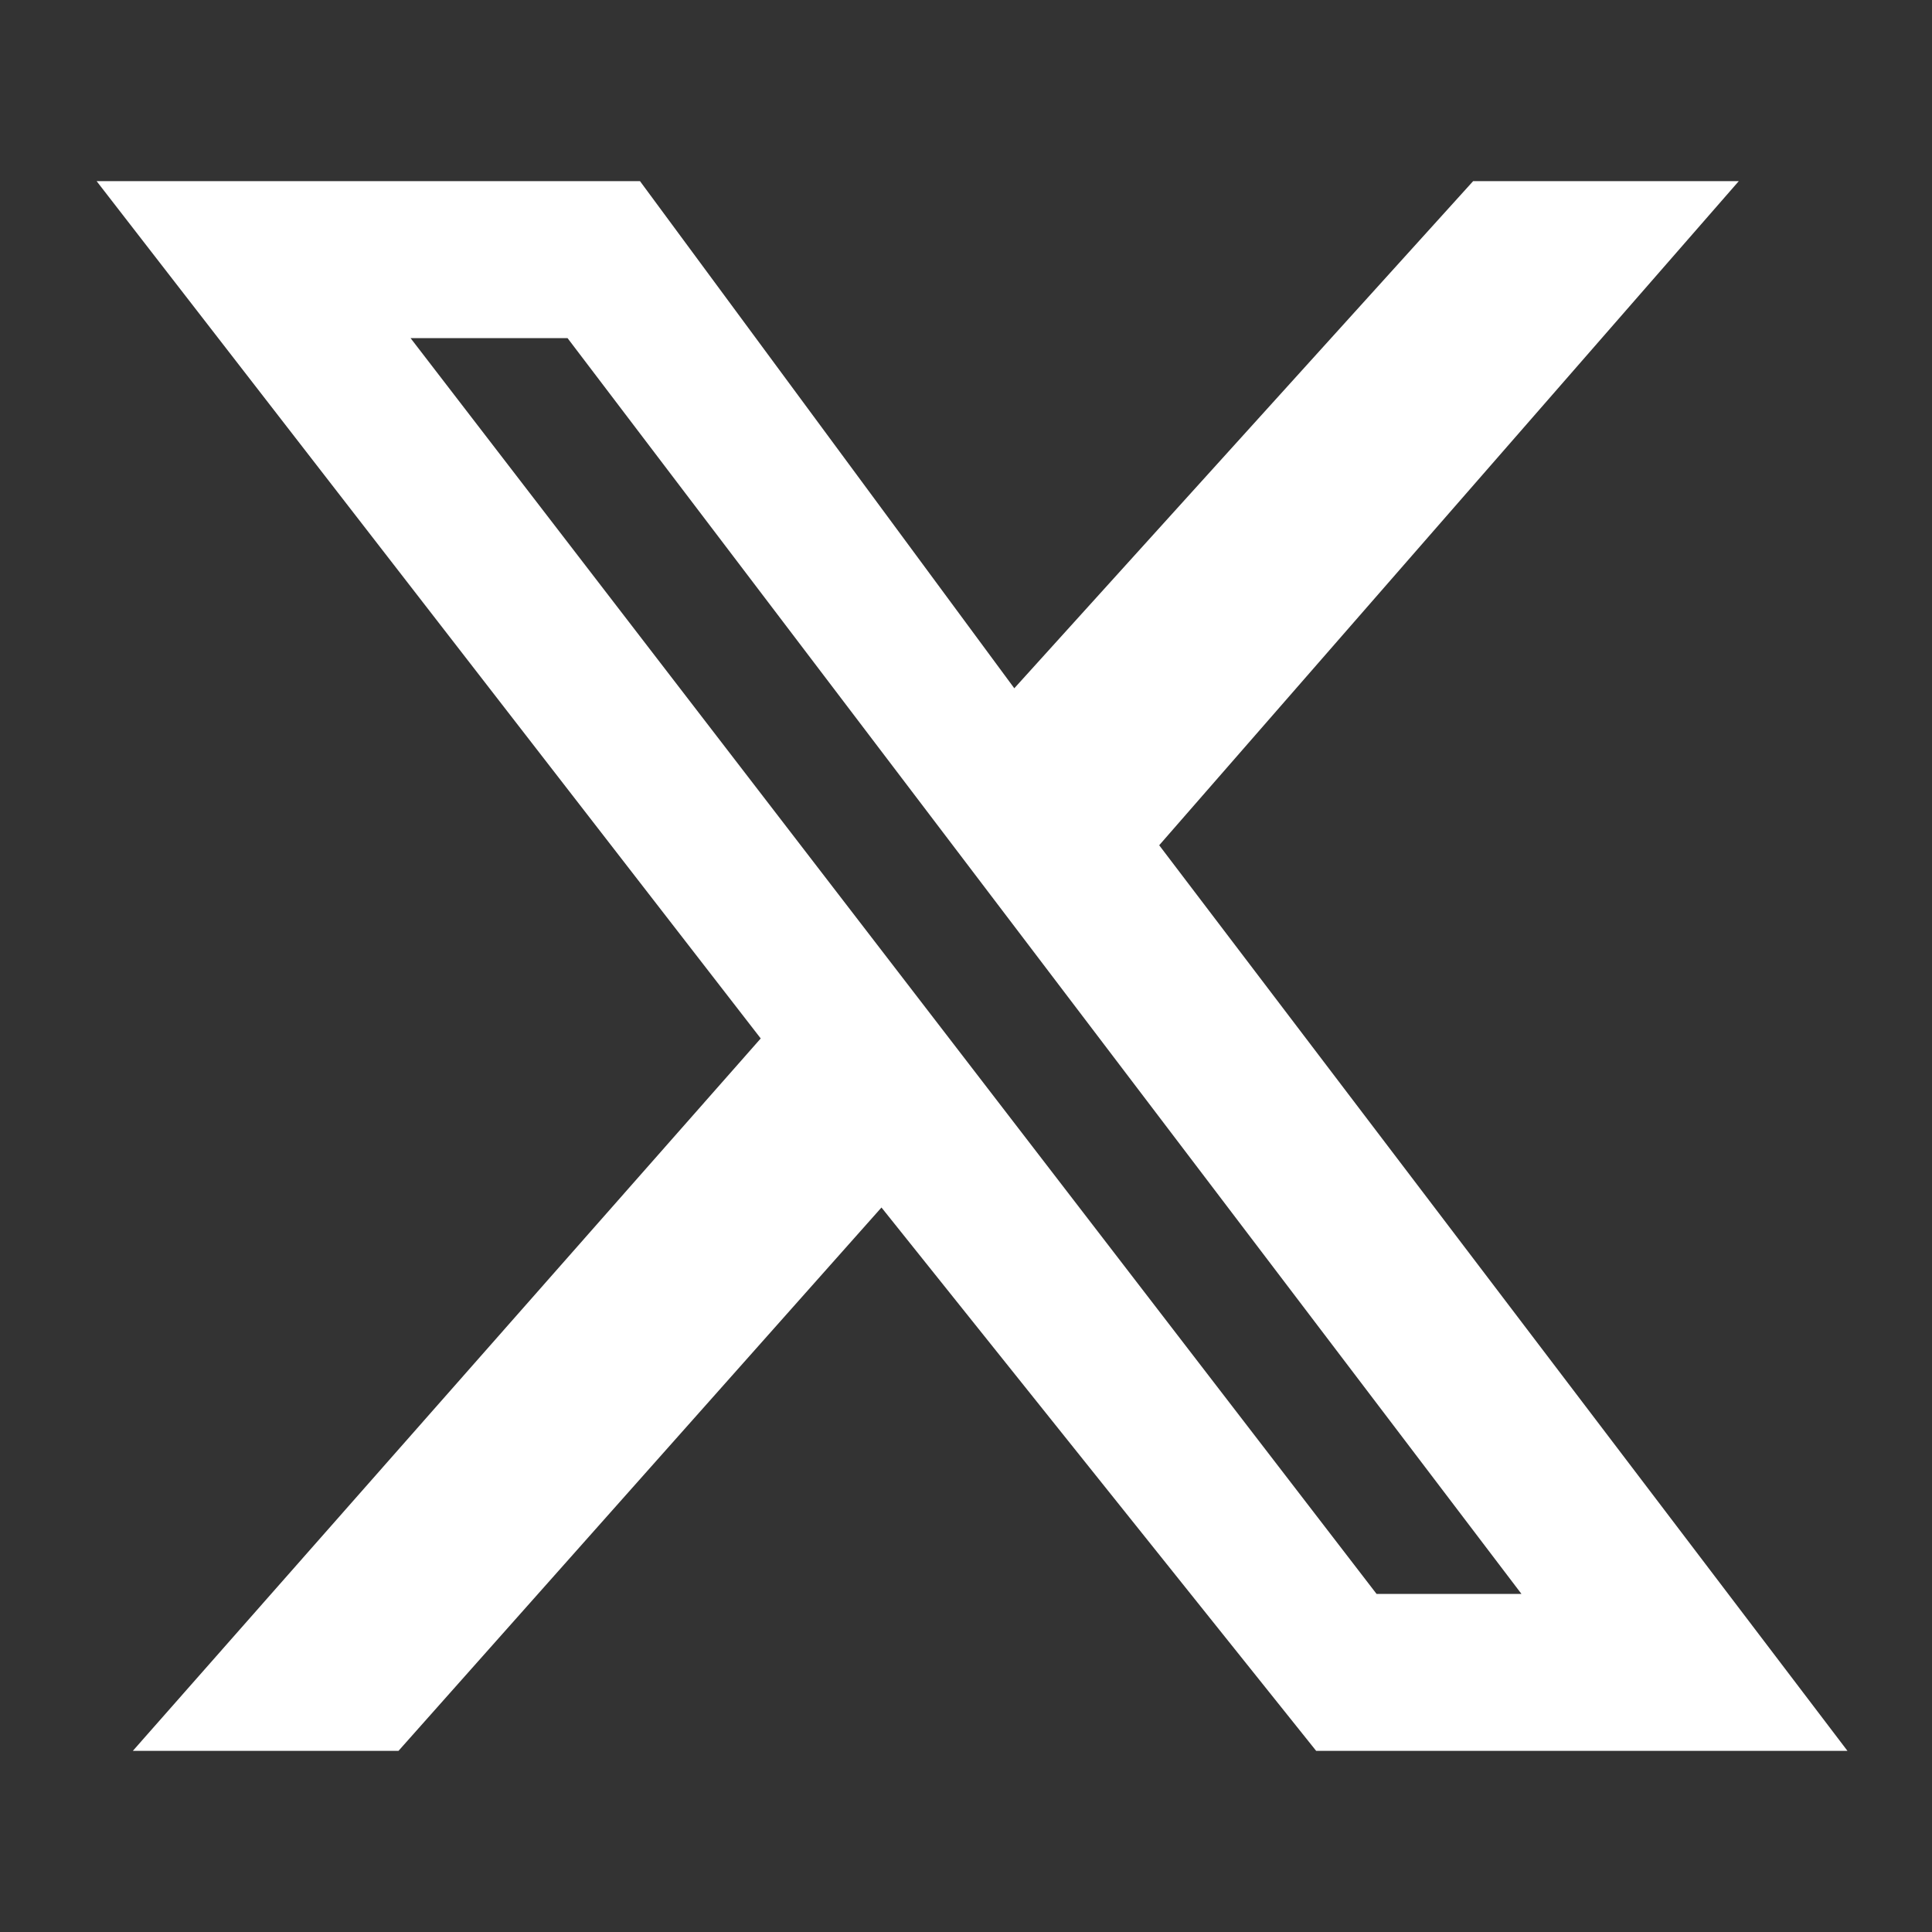
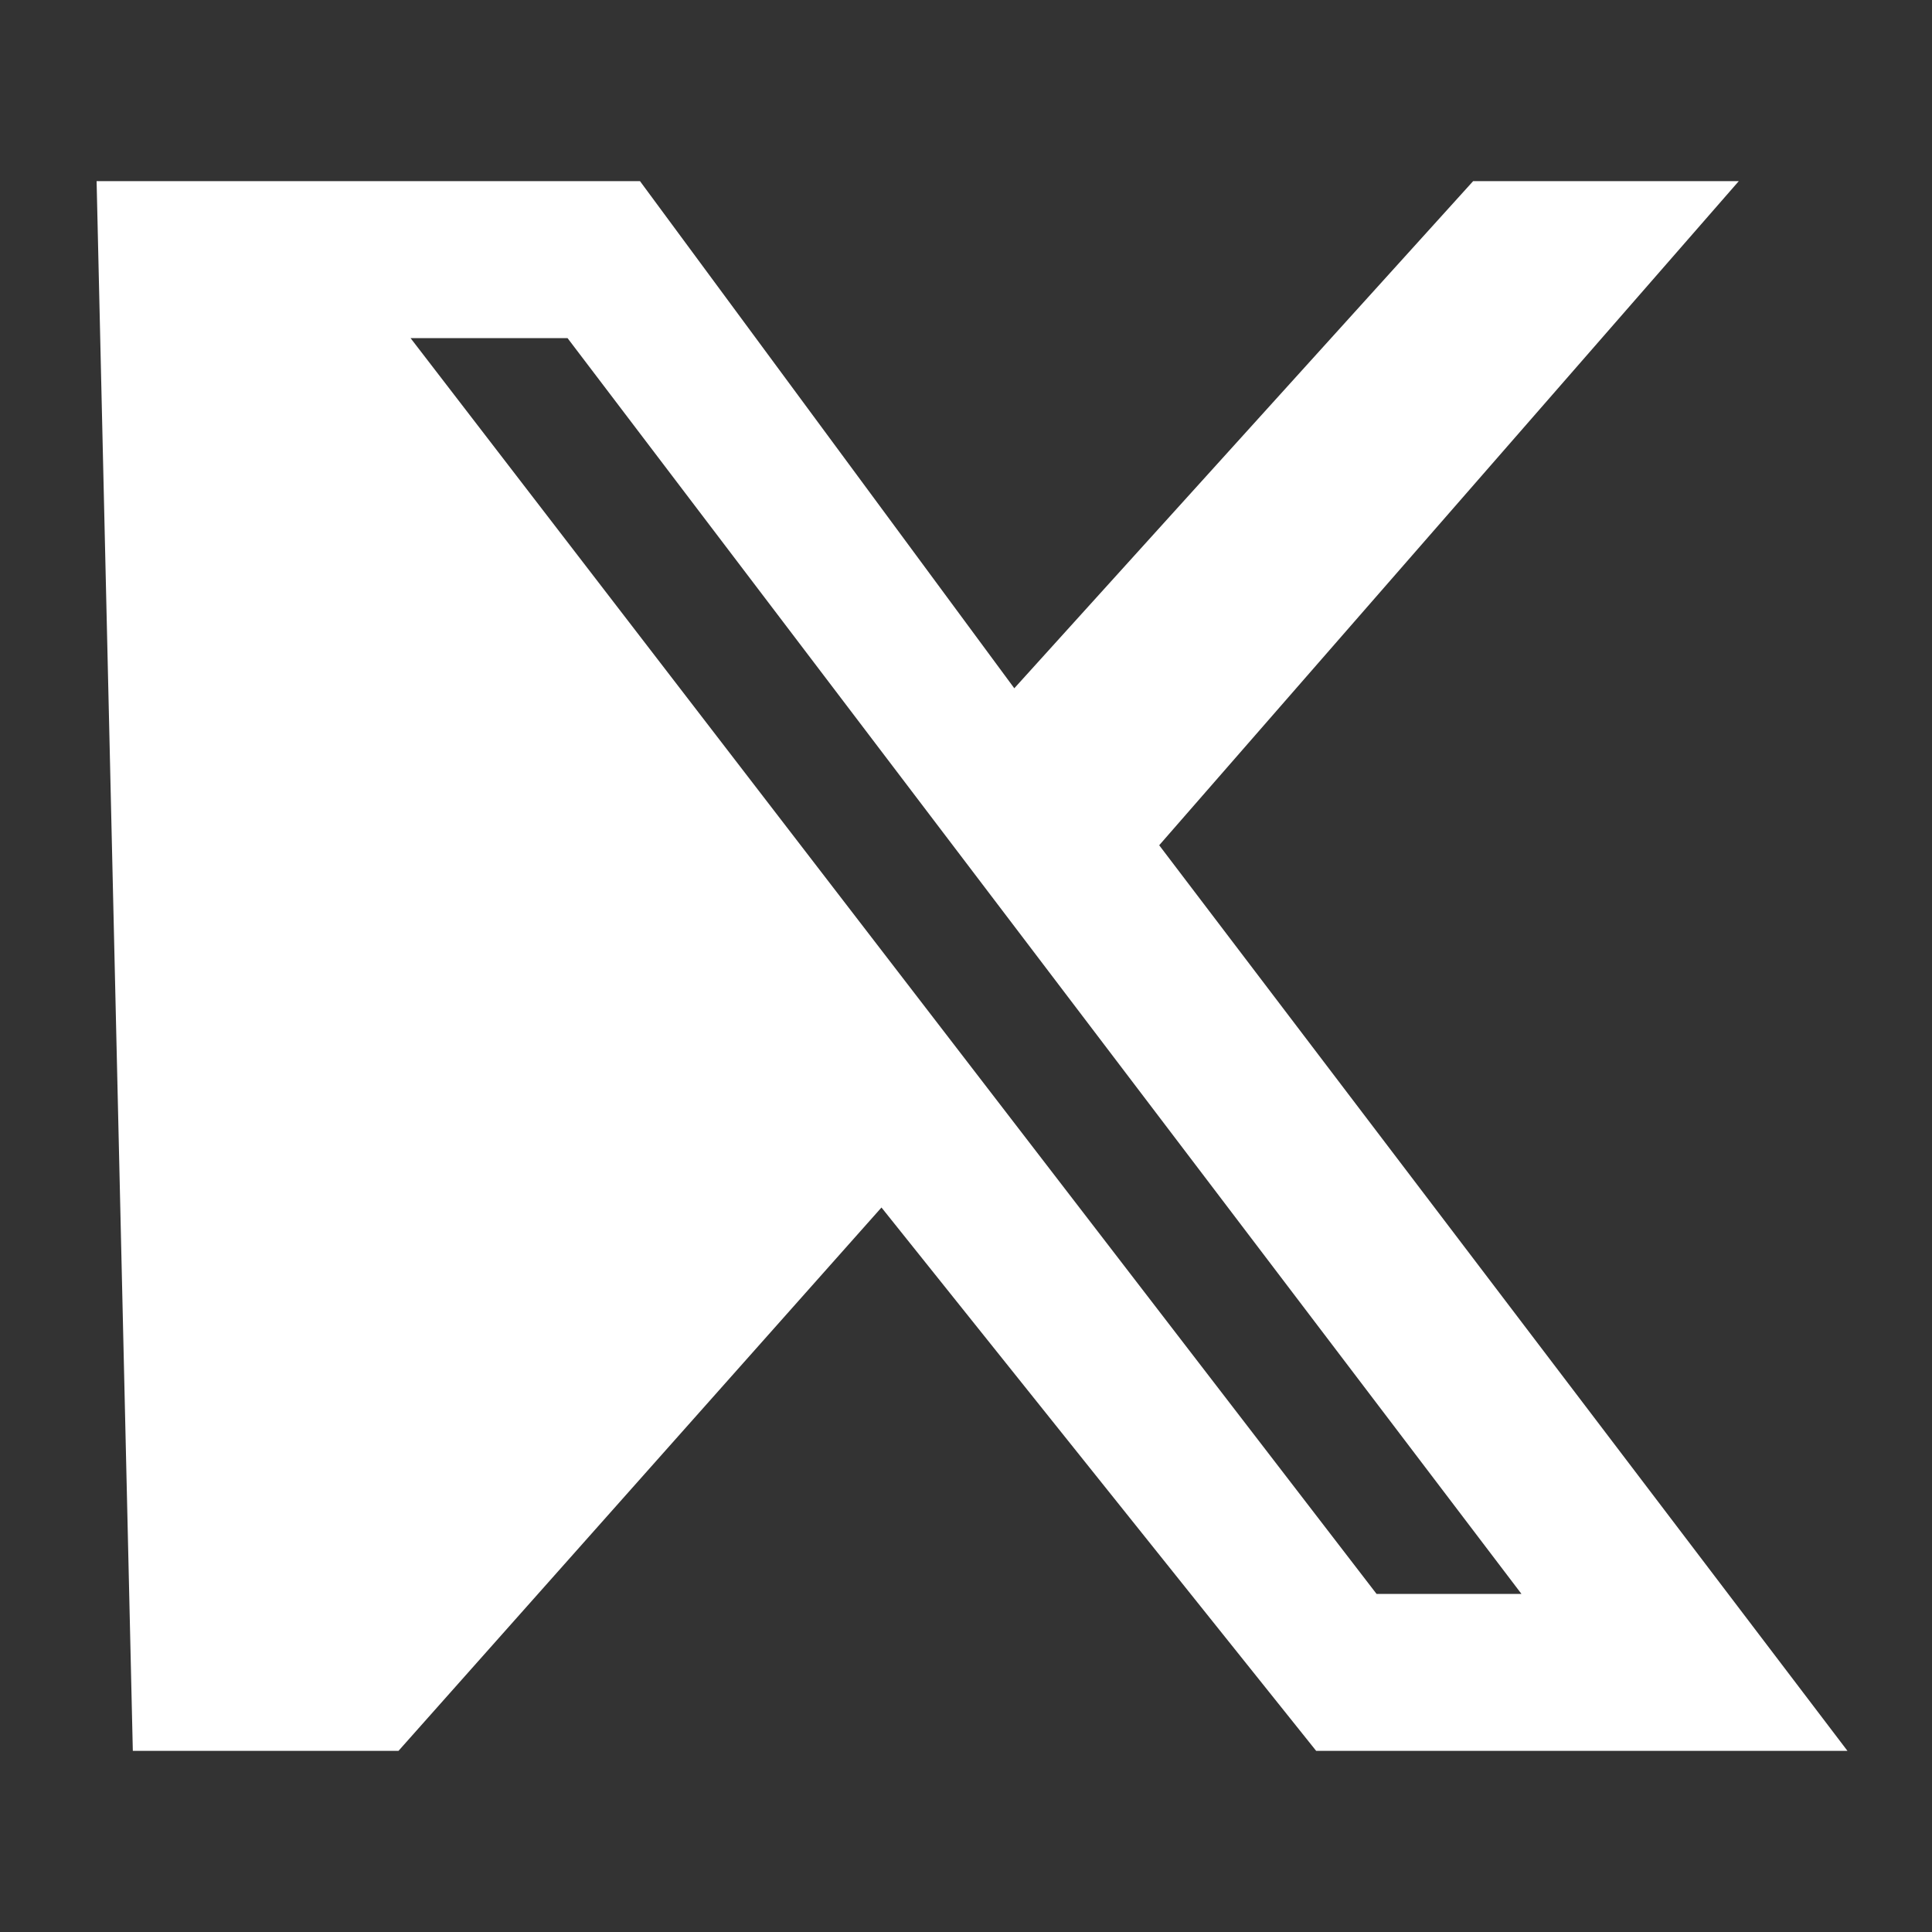
<svg xmlns="http://www.w3.org/2000/svg" version="1.1" id="Ebene_1" x="0px" y="0px" viewBox="0 0 16 16" style="enable-background:new 0 0 16 16;" xml:space="preserve">
  <rect x="0" y="0" width="16" height="16" fill="#333333" stroke="none" />
  <style type="text/css">
	.st0{fill:#FFFFFF;}
</style>
-   <path class="st0" d="M12.2,1.5h2.2L9.6,7l5.7,7.5h-4.4L7.3,10l-4,4.5H1.1l5.2-5.9L0.8,1.5h4.5l3.1,4.2L12.2,1.5z M11.4,13.2h1.2  L4.7,2.8H3.4L11.4,13.2z" />
+   <path class="st0" d="M12.2,1.5h2.2L9.6,7l5.7,7.5h-4.4L7.3,10l-4,4.5H1.1L0.8,1.5h4.5l3.1,4.2L12.2,1.5z M11.4,13.2h1.2  L4.7,2.8H3.4L11.4,13.2z" />
</svg>